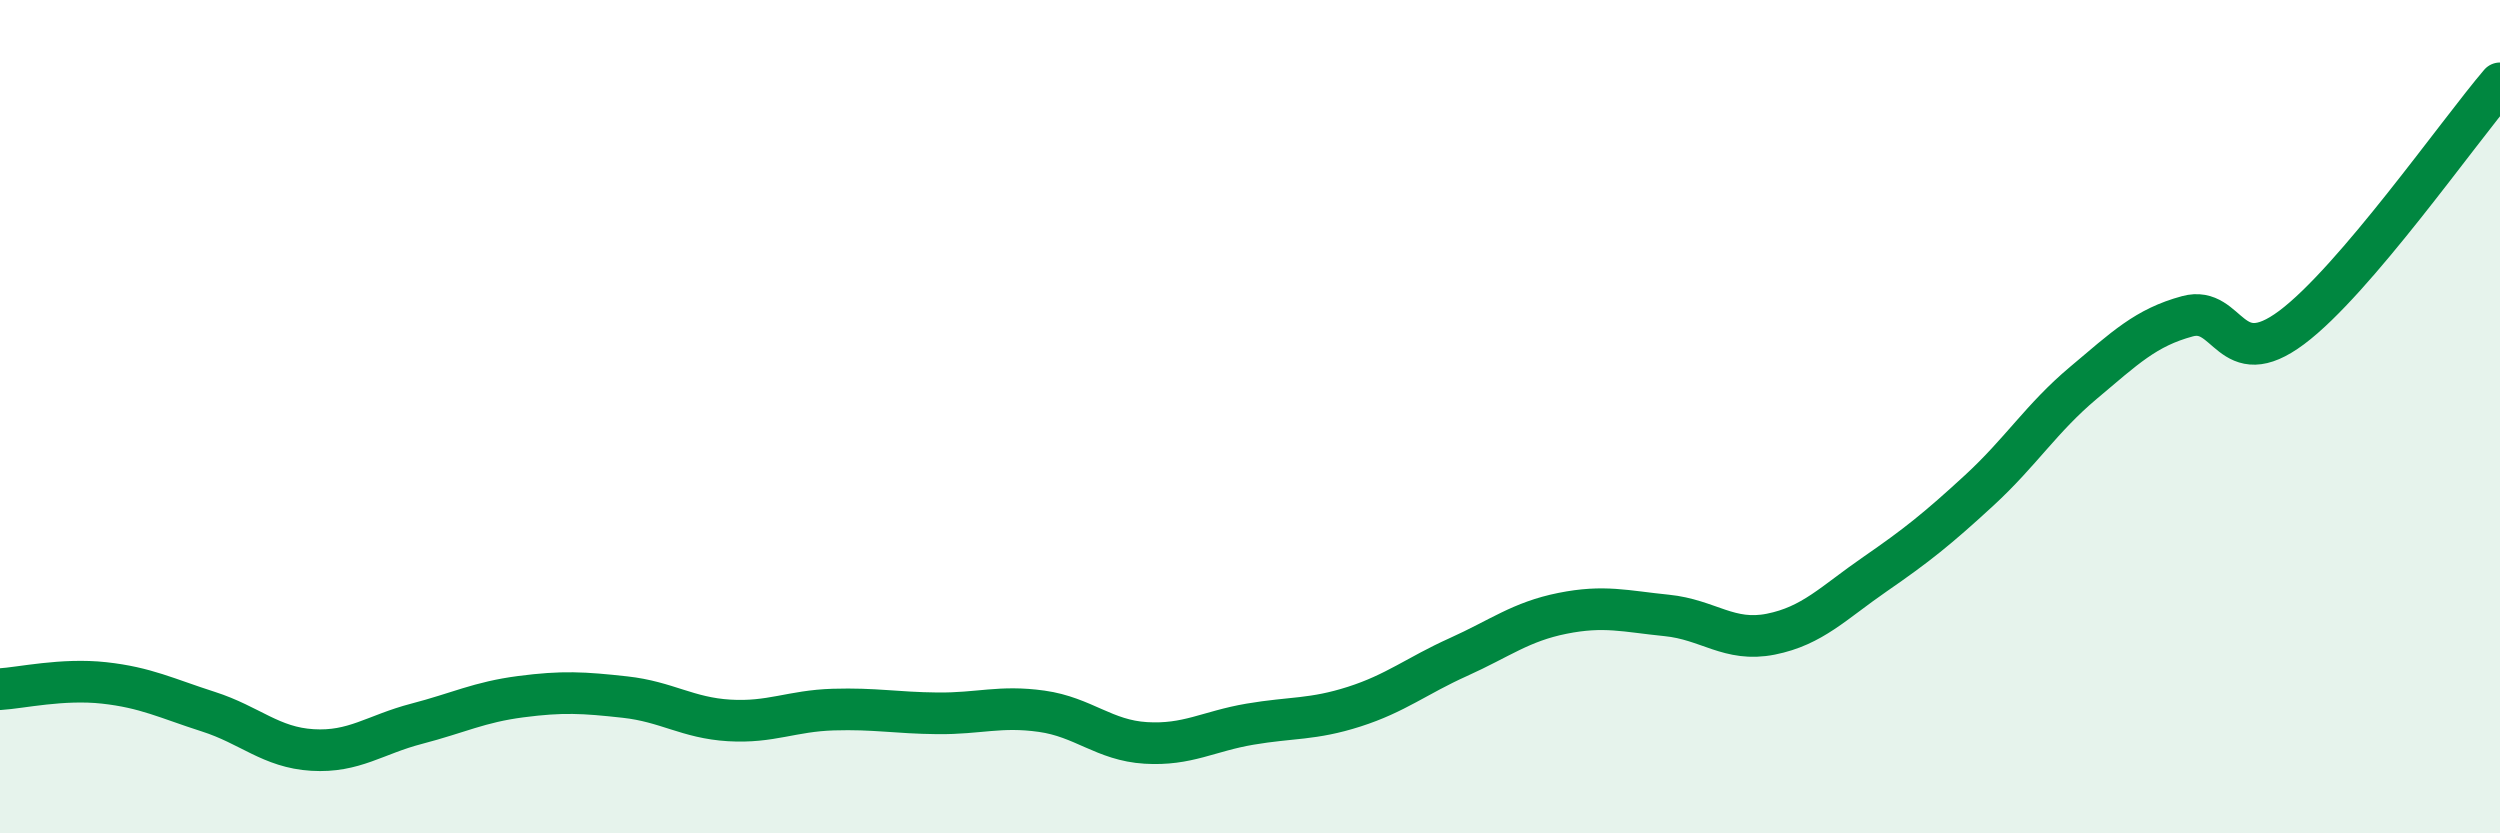
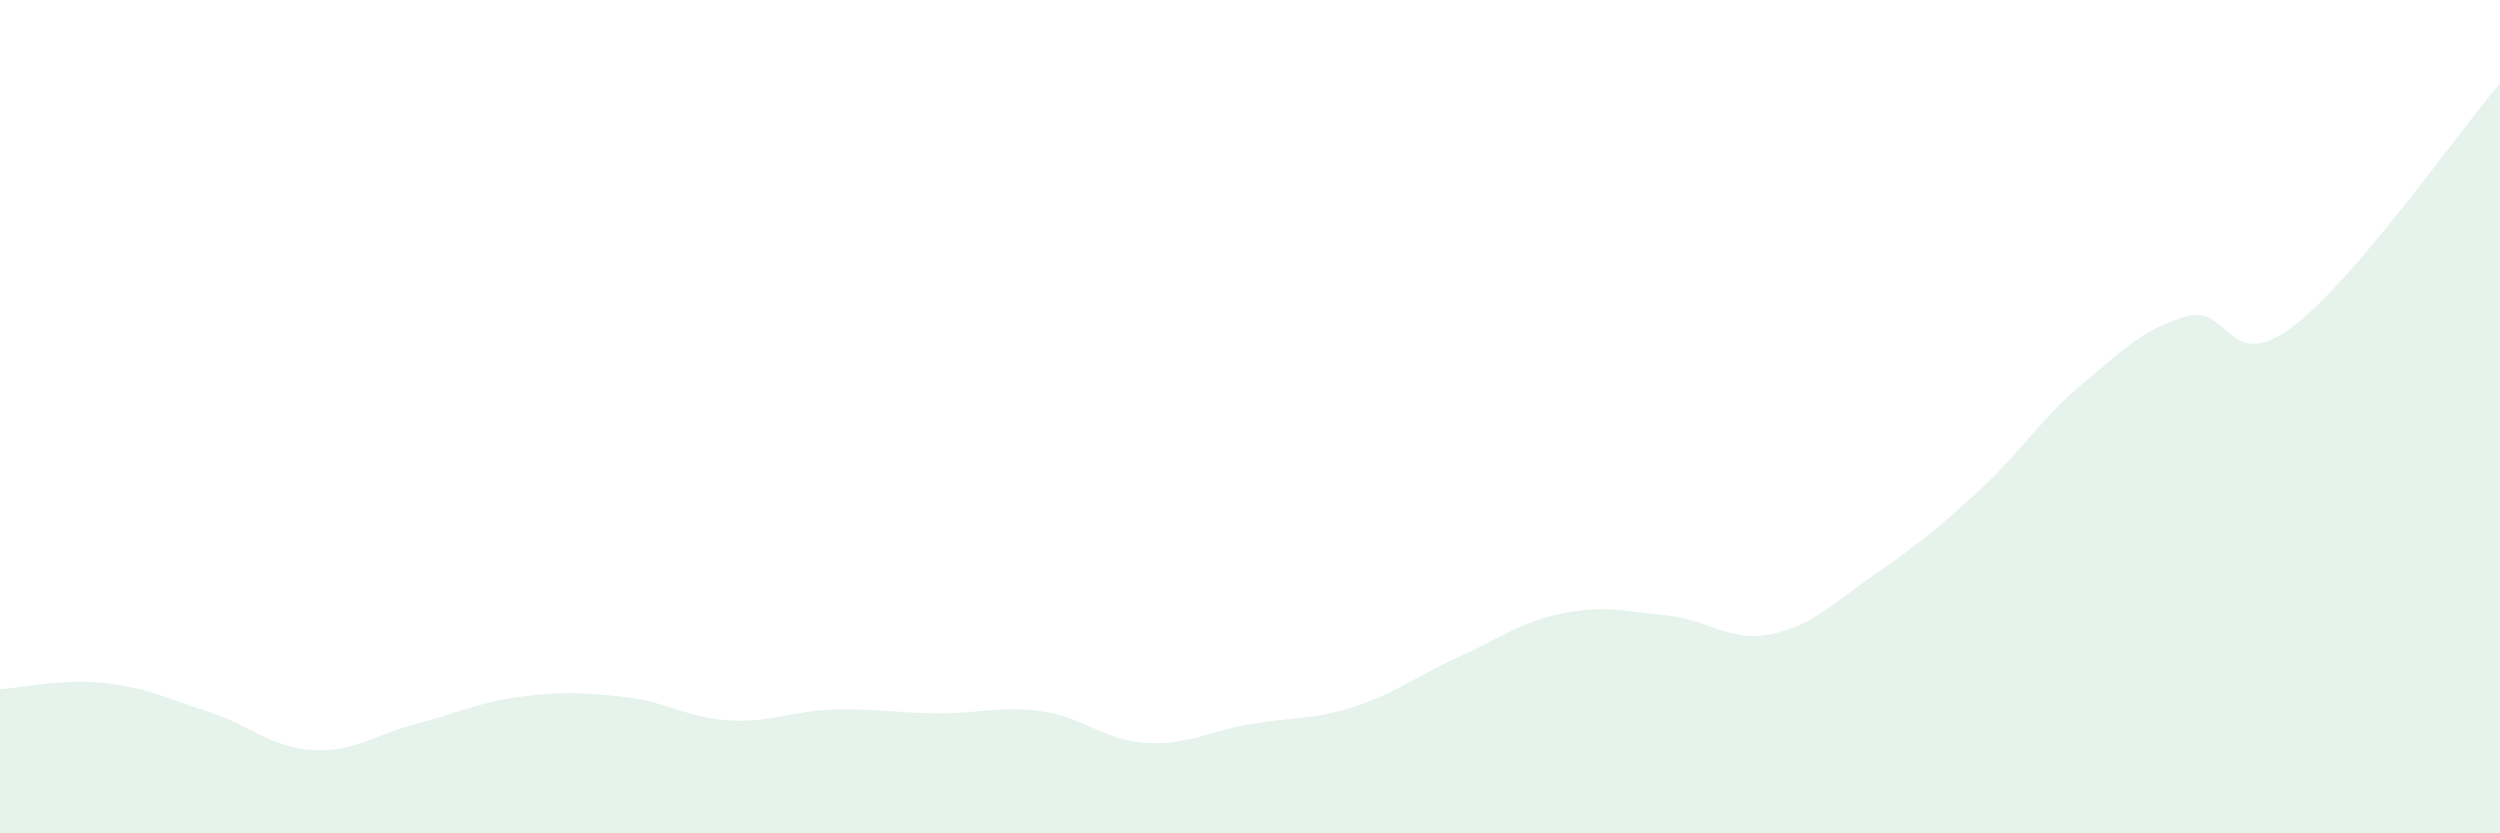
<svg xmlns="http://www.w3.org/2000/svg" width="60" height="20" viewBox="0 0 60 20">
  <path d="M 0,16.54 C 0.5,16.51 1.5,16.28 2.5,16.39 C 3.5,16.5 4,16.76 5,17.08 C 6,17.4 6.5,17.94 7.5,18 C 8.5,18.06 9,17.63 10,17.37 C 11,17.11 11.5,16.85 12.5,16.72 C 13.5,16.59 14,16.62 15,16.73 C 16,16.84 16.5,17.23 17.5,17.29 C 18.5,17.35 19,17.06 20,17.03 C 21,17 21.5,17.11 22.5,17.12 C 23.5,17.13 24,16.93 25,17.07 C 26,17.21 26.5,17.77 27.5,17.83 C 28.5,17.89 29,17.55 30,17.38 C 31,17.21 31.5,17.28 32.5,16.96 C 33.5,16.64 34,16.22 35,15.77 C 36,15.32 36.5,14.92 37.5,14.72 C 38.5,14.52 39,14.67 40,14.77 C 41,14.87 41.5,15.42 42.5,15.22 C 43.5,15.02 44,14.47 45,13.78 C 46,13.09 46.5,12.69 47.5,11.77 C 48.5,10.85 49,10.03 50,9.19 C 51,8.35 51.5,7.86 52.5,7.59 C 53.5,7.32 53.5,8.98 55,7.86 C 56.5,6.74 59,3.17 60,2L60 20L0 20Z" fill="#008740" opacity="0.1" stroke-linecap="round" stroke-linejoin="round" />
-   <path d="M 0,16.54 C 0.5,16.51 1.5,16.28 2.5,16.39 C 3.5,16.5 4,16.76 5,17.08 C 6,17.4 6.5,17.94 7.5,18 C 8.5,18.06 9,17.63 10,17.37 C 11,17.11 11.5,16.85 12.5,16.72 C 13.5,16.59 14,16.62 15,16.73 C 16,16.84 16.5,17.23 17.5,17.29 C 18.5,17.35 19,17.06 20,17.03 C 21,17 21.5,17.11 22.5,17.12 C 23.5,17.13 24,16.93 25,17.07 C 26,17.21 26.5,17.77 27.5,17.83 C 28.5,17.89 29,17.55 30,17.38 C 31,17.21 31.5,17.28 32.5,16.96 C 33.5,16.64 34,16.22 35,15.77 C 36,15.32 36.5,14.92 37.5,14.72 C 38.5,14.52 39,14.67 40,14.77 C 41,14.87 41.5,15.42 42.5,15.22 C 43.5,15.02 44,14.47 45,13.78 C 46,13.09 46.5,12.69 47.5,11.77 C 48.5,10.85 49,10.03 50,9.19 C 51,8.35 51.5,7.86 52.5,7.59 C 53.5,7.32 53.5,8.98 55,7.86 C 56.5,6.74 59,3.17 60,2" stroke="#008740" stroke-width="1" fill="none" stroke-linecap="round" stroke-linejoin="round" />
</svg>